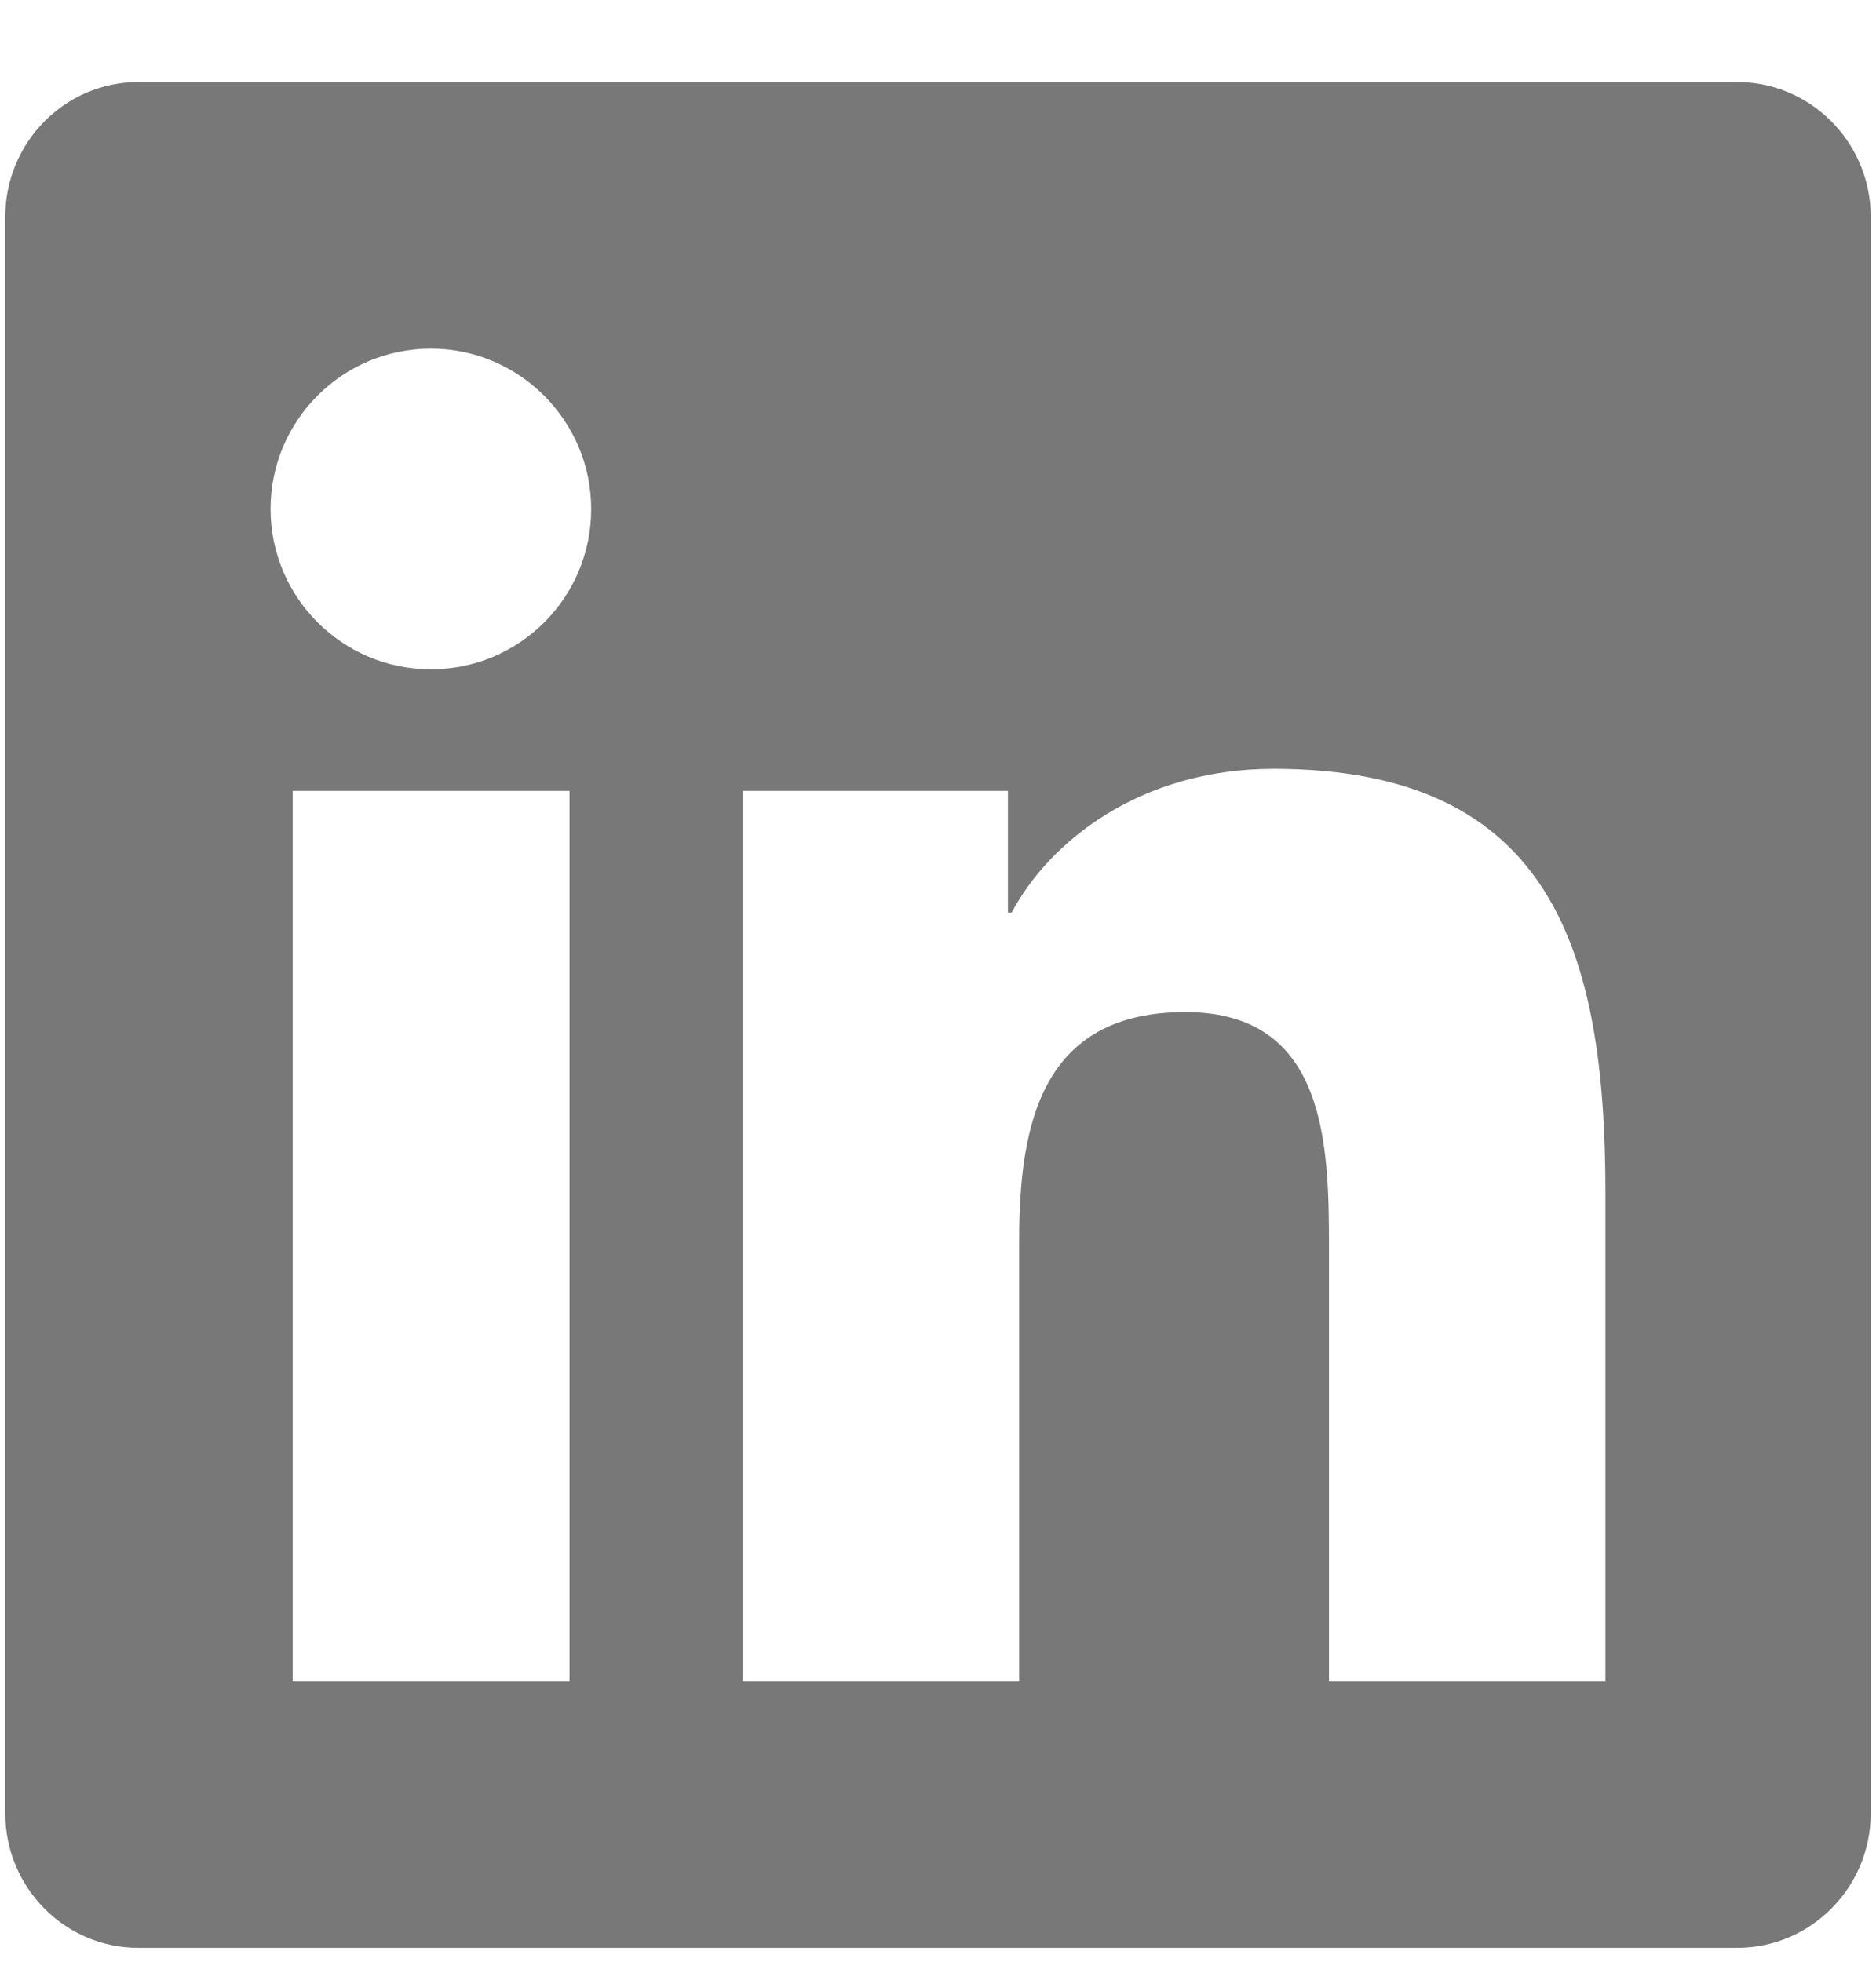
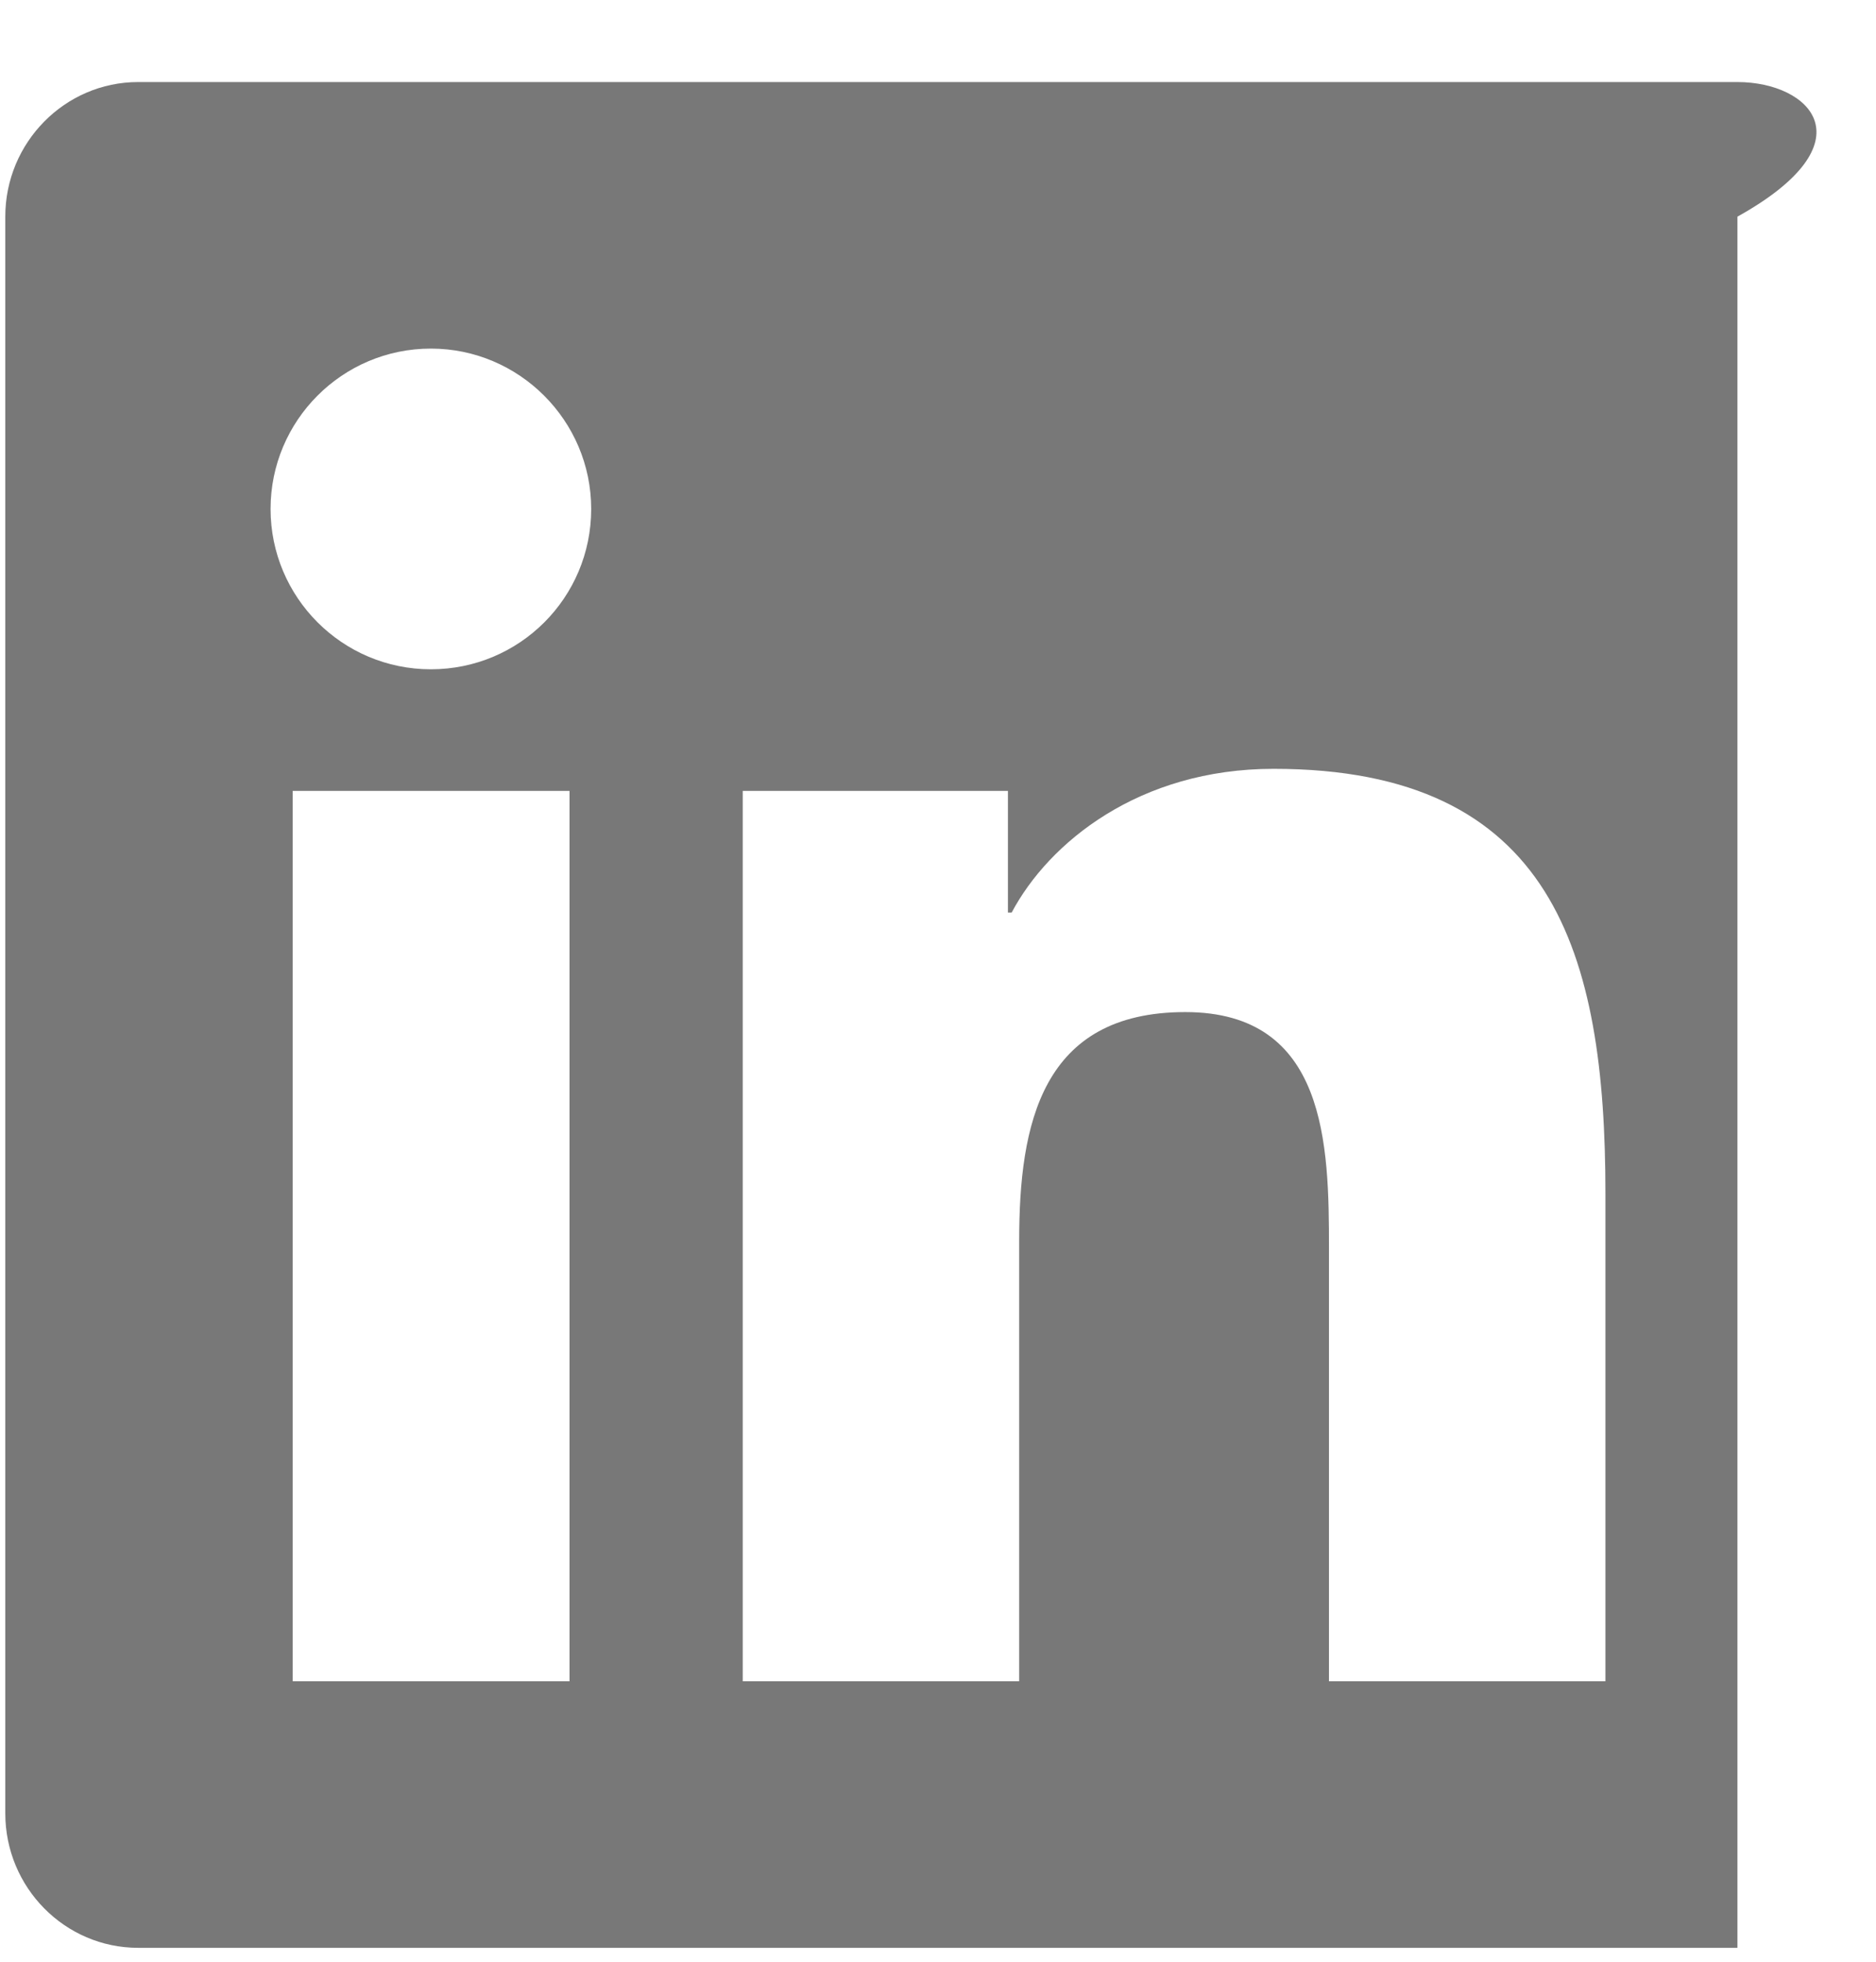
<svg xmlns="http://www.w3.org/2000/svg" width="22" height="23" viewBox="0 0 22 23" fill="none">
-   <path d="M20.375 0.962H1.62C0.761 0.962 0.062 1.671 0.062 2.54V21.26C0.062 22.13 0.761 22.837 1.62 22.837H20.375C21.234 22.837 21.938 22.13 21.938 21.26V2.54C21.938 1.671 21.234 0.962 20.375 0.962ZM6.674 19.712H3.432V9.273H6.679V19.712H6.674ZM5.053 7.847C4.013 7.847 3.173 7.003 3.173 5.967C3.173 4.932 4.013 4.087 5.053 4.087C6.088 4.087 6.933 4.932 6.933 5.967C6.933 7.007 6.093 7.847 5.053 7.847ZM18.827 19.712H15.585V14.634C15.585 13.423 15.56 11.866 13.9 11.866C12.211 11.866 11.952 13.184 11.952 14.546V19.712H8.71V9.273H11.82V10.699H11.864C12.299 9.879 13.358 9.014 14.935 9.014C18.217 9.014 18.827 11.177 18.827 13.99V19.712Z" fill="#787878" />
+   <path d="M20.375 0.962H1.62C0.761 0.962 0.062 1.671 0.062 2.54V21.26C0.062 22.13 0.761 22.837 1.62 22.837H20.375V2.54C21.938 1.671 21.234 0.962 20.375 0.962ZM6.674 19.712H3.432V9.273H6.679V19.712H6.674ZM5.053 7.847C4.013 7.847 3.173 7.003 3.173 5.967C3.173 4.932 4.013 4.087 5.053 4.087C6.088 4.087 6.933 4.932 6.933 5.967C6.933 7.007 6.093 7.847 5.053 7.847ZM18.827 19.712H15.585V14.634C15.585 13.423 15.56 11.866 13.9 11.866C12.211 11.866 11.952 13.184 11.952 14.546V19.712H8.71V9.273H11.82V10.699H11.864C12.299 9.879 13.358 9.014 14.935 9.014C18.217 9.014 18.827 11.177 18.827 13.99V19.712Z" fill="#787878" />
</svg>